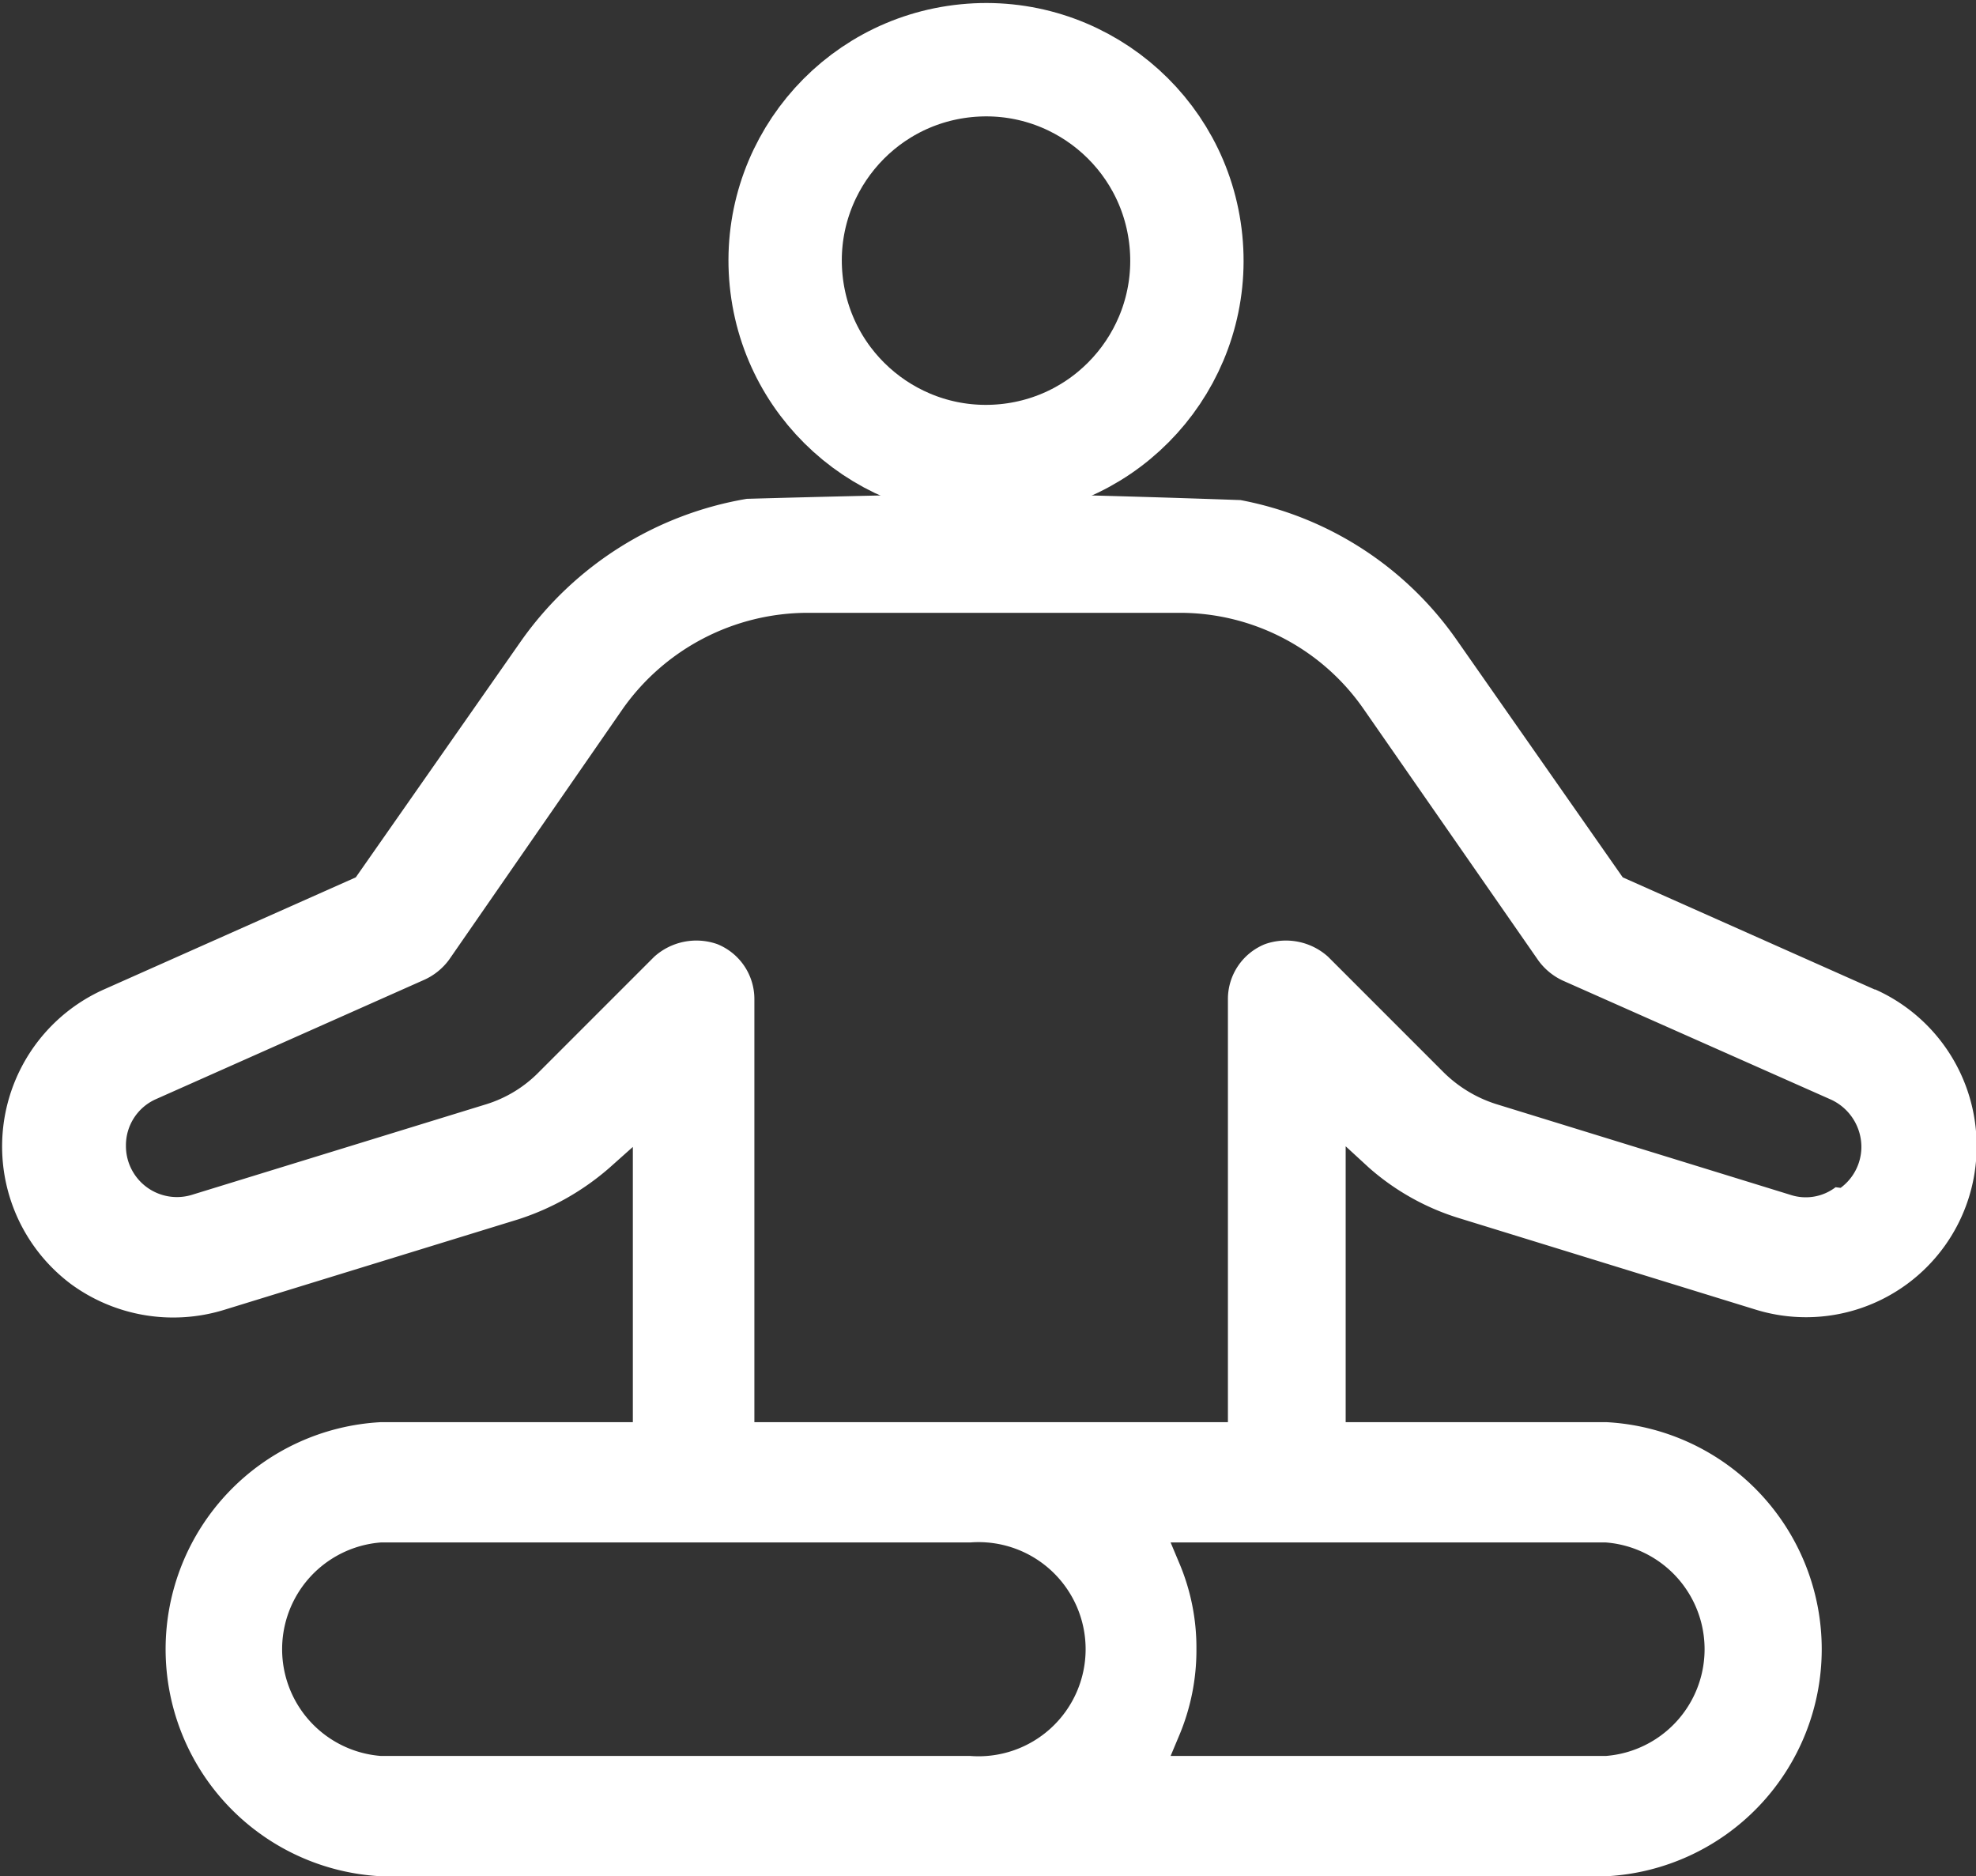
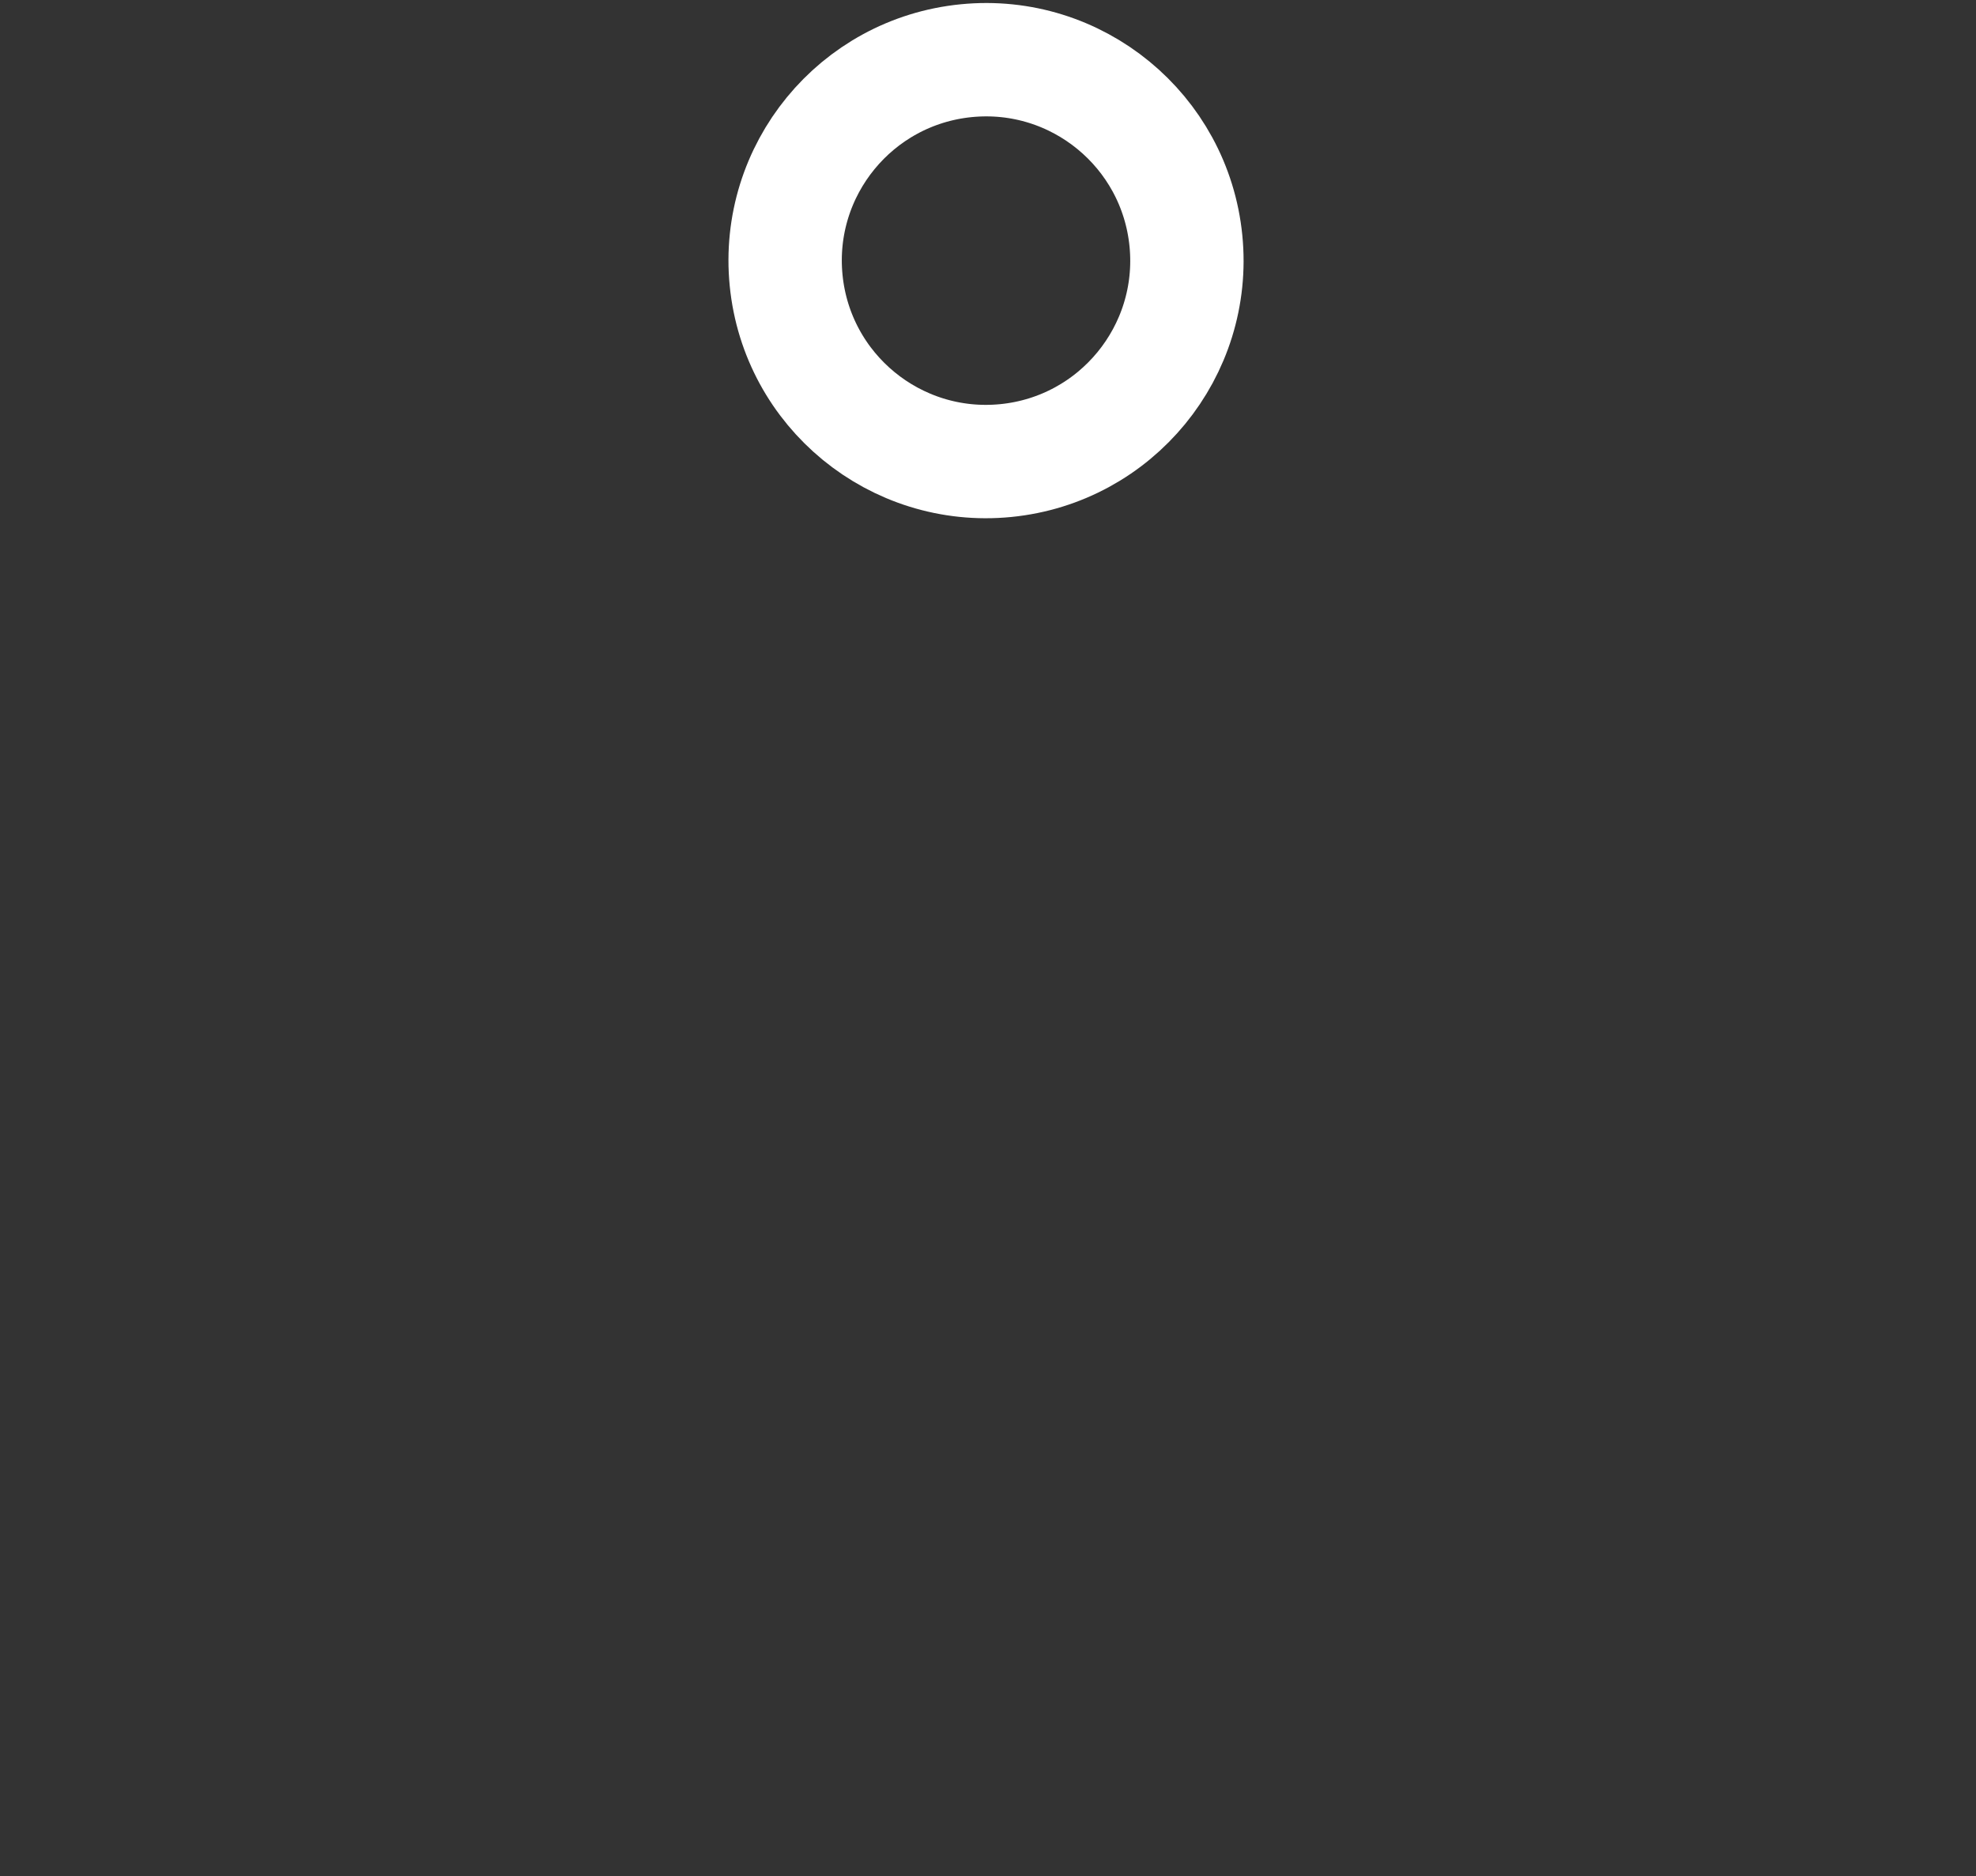
<svg xmlns="http://www.w3.org/2000/svg" id="Layer_1" data-name="Layer 1" viewBox="0 0 31.38 29.79">
  <rect x="0" y="0" width="31.38" height="29.79" fill="#333333" stroke="none" />
  <defs>
    <style>.cls-1{fill:#fff;}.cls-2{fill:none;stroke:#fff;stroke-miterlimit:10;stroke-width:1.8px;}</style>
  </defs>
  <title>bienestar</title>
-   <path class="cls-1" d="M554.5,350.61l-4-1.78-2.63-3.76a5.41,5.41,0,0,0-3.44-2.23s-2.77-.1-3.91-.1-3.93.08-3.93.08a5.51,5.51,0,0,0-3.58,2.25l-2.63,3.76-4,1.78a2.73,2.73,0,0,0-.52,4.68,2.75,2.75,0,0,0,2.42.41l4.68-1.44a4.12,4.12,0,0,0,1.45-.82l.37-.33v4.37h-4a3.61,3.61,0,0,0,0,7.21h19.46a3.61,3.61,0,0,0,0-7.21h-4.14V353.1l.37.34a3.89,3.89,0,0,0,1.46.81l4.67,1.44a2.71,2.71,0,0,0,3.52-2.6,2.72,2.72,0,0,0-1.61-2.48m-14.37,12.17h-9.36a1.7,1.7,0,0,1,0-3.39h9.36a1.7,1.7,0,1,1,0,3.39m10.09-3.39a1.7,1.7,0,0,1,0,3.39h-6.91l.13-.31a3.49,3.49,0,0,0,.28-1.39,3.44,3.44,0,0,0-.28-1.38l-.13-.31Zm3.65-5.64h0a.78.78,0,0,1-.72.12l-4.67-1.44a2.08,2.08,0,0,1-.83-.5l-1.84-1.84a1,1,0,0,0-1-.2.94.94,0,0,0-.59.88v6.71h-7.52v-6.71a.94.94,0,0,0-.59-.88,1,1,0,0,0-1,.2l-1.84,1.84a2,2,0,0,1-.82.5l-4.68,1.44a.81.81,0,0,1-1.05-.78.8.8,0,0,1,.48-.74l4.25-1.89a1,1,0,0,0,.4-.32l2.77-4a3.6,3.6,0,0,1,2.92-1.51h5.92a3.55,3.55,0,0,1,2.91,1.52l2.78,4a1,1,0,0,0,.39.32l4.26,1.89a.83.83,0,0,1,.48.75.81.81,0,0,1-.33.65" transform="translate(-524.73 -334.9)" />
  <circle class="cls-2" cx="540.42" cy="338.99" r="3.19" transform="translate(-555.51 -280) rotate(-5.65)" />
</svg>